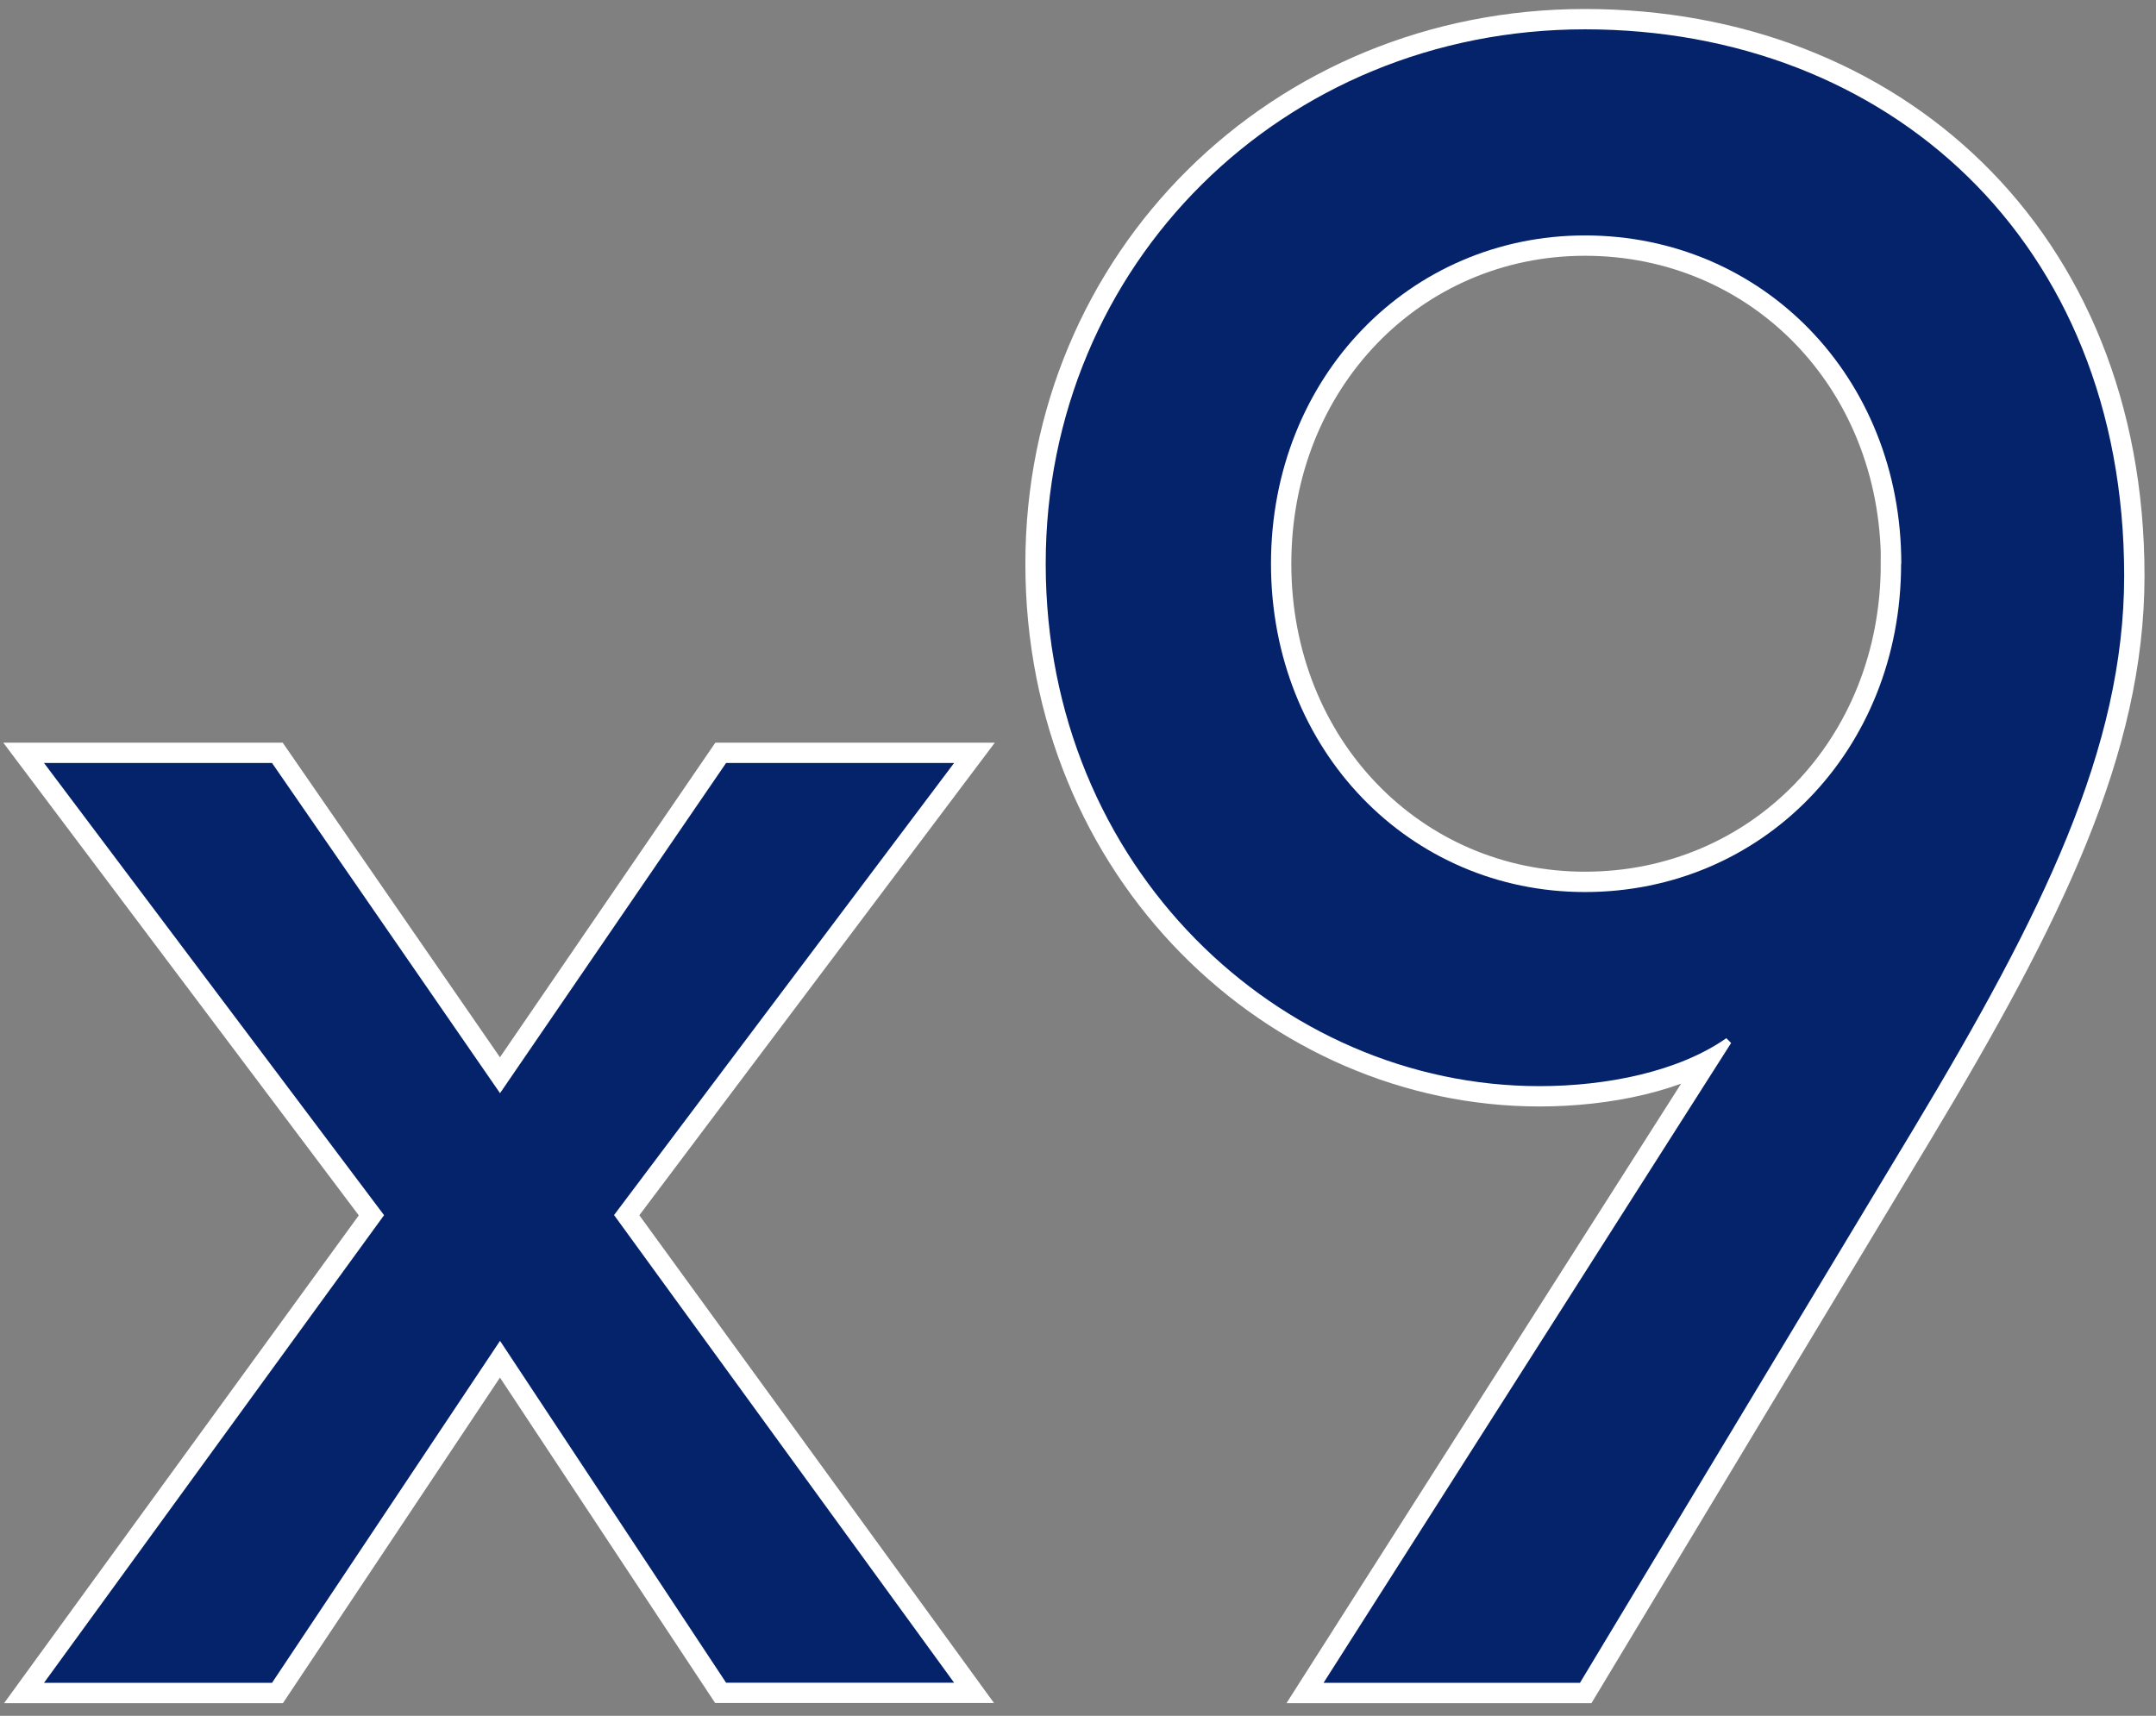
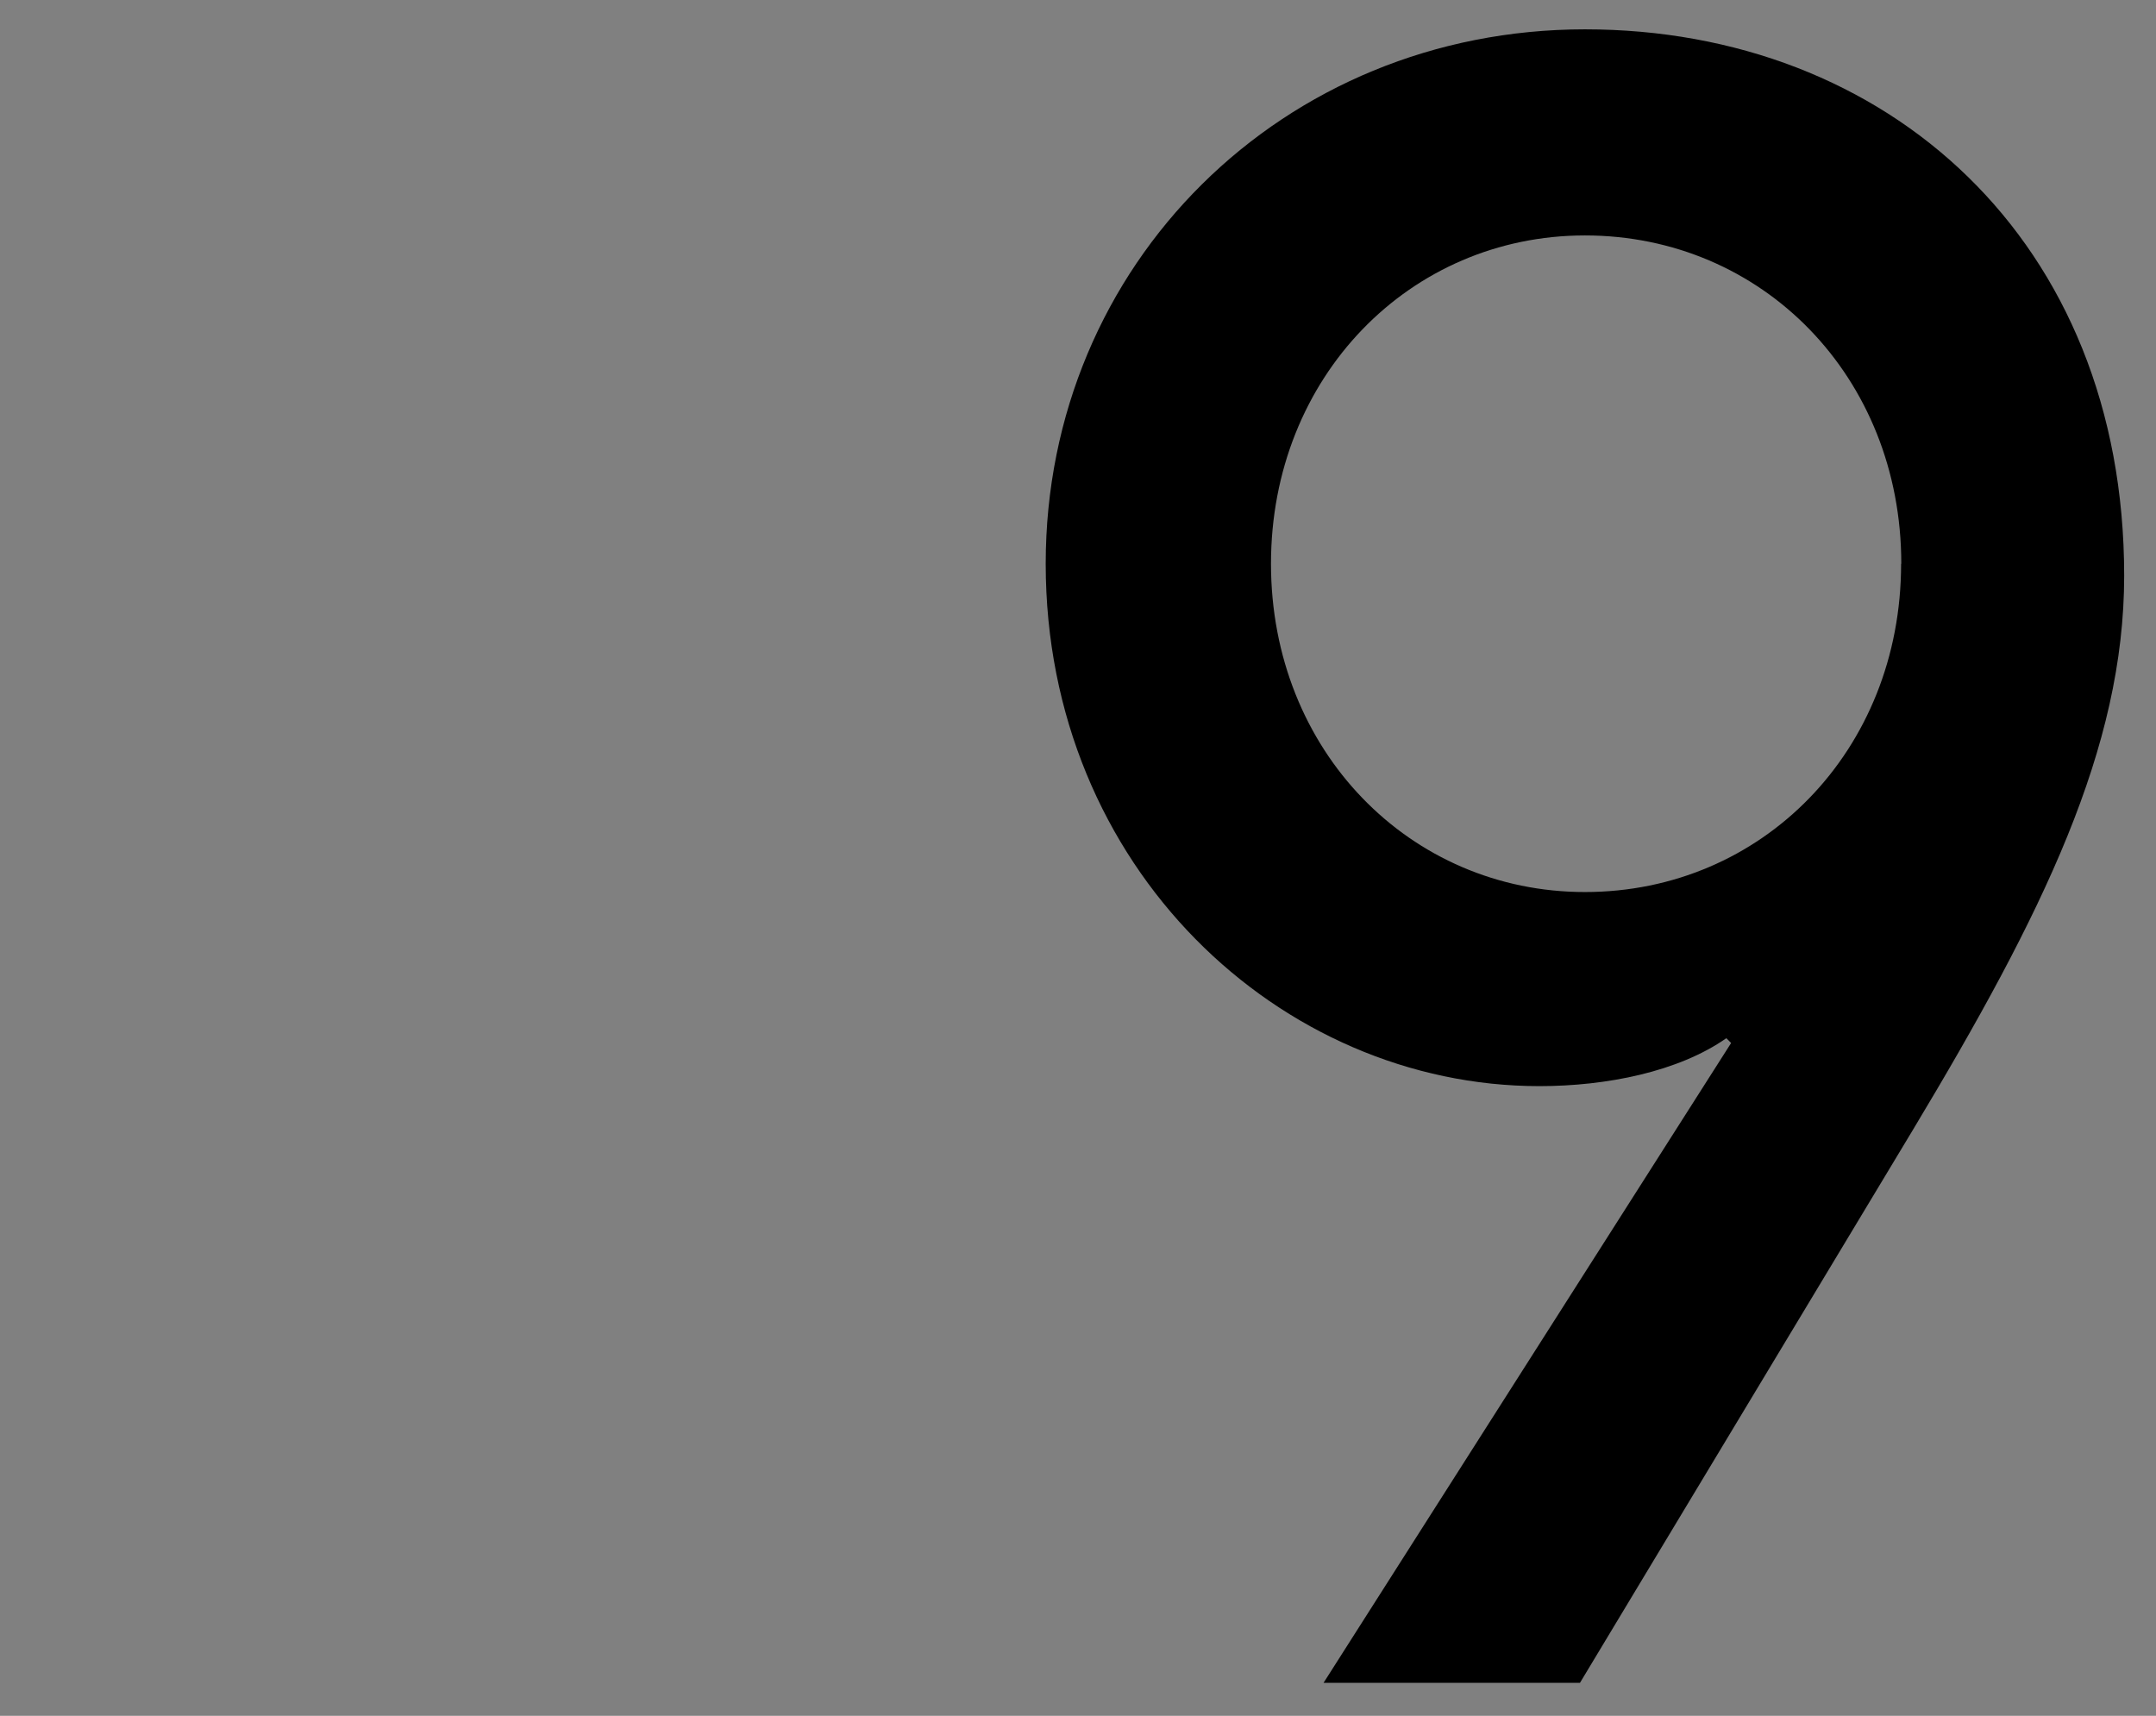
<svg xmlns="http://www.w3.org/2000/svg" fill="none" viewBox="0 0 147 117" height="117" width="147">
  <rect x="0" y="0" width="147" height="117" fill="#808080" stroke="none" />
-   <path fill="black" d="M34.093 91.43L18.547 114.75H3L26.186 82.862L3 52.027H18.547L34.093 74.543L49.506 52.027H65.052L41.867 82.853L65.052 114.741H49.506L34.093 91.43Z" />
  <path fill="black" d="M118.031 71.121L117.705 70.793C114.437 73.08 109.534 74.062 104.959 74.062C87.312 74.062 71.298 59.191 71.298 38.44C71.298 18.013 87.474 2 108.064 2C128.655 2 144.83 16.38 144.83 39.256C144.83 51.022 139.285 62.296 130.451 77.002L107.725 114.75H90.242L118.031 71.121ZM129.633 38.44C129.633 25.694 120.159 16.054 108.064 16.054C96.134 16.054 86.658 25.694 86.658 38.44C86.658 51.186 96.132 60.827 108.064 60.827C120.145 60.827 129.621 51.184 129.621 38.44H129.633Z" />
-   <path stroke-width="2.773" stroke="white" d="M34.093 91.43L18.547 114.75H3L26.186 82.862L3 52.027H18.547L34.093 74.543L49.506 52.027H65.052L41.867 82.853L65.052 114.741H49.506L34.093 91.43Z" />
-   <path stroke-width="2.773" stroke="white" d="M118.031 71.121L117.705 70.793C114.437 73.08 109.534 74.062 104.959 74.062C87.312 74.062 71.298 59.191 71.298 38.44C71.298 18.013 87.474 2 108.064 2C128.655 2 144.83 16.38 144.83 39.256C144.83 51.022 139.285 62.296 130.451 77.002L107.725 114.75H90.242L118.031 71.121ZM129.633 38.44C129.633 25.694 120.159 16.054 108.064 16.054C96.134 16.054 86.658 25.694 86.658 38.44C86.658 51.186 96.132 60.827 108.064 60.827C120.145 60.827 129.621 51.184 129.621 38.44H129.633Z" />
-   <path fill="#05236A" d="M34.093 91.43L18.547 114.75H3L26.186 82.862L3 52.027H18.547L34.093 74.543L49.506 52.027H65.052L41.867 82.853L65.052 114.741H49.506L34.093 91.43Z" />
-   <path fill="#05236A" d="M118.031 71.121L117.705 70.793C114.437 73.08 109.534 74.062 104.959 74.062C87.312 74.062 71.298 59.191 71.298 38.44C71.298 18.013 87.474 2 108.064 2C128.655 2 144.83 16.38 144.83 39.256C144.83 51.022 139.285 62.296 130.451 77.002L107.725 114.75H90.242L118.031 71.121ZM129.633 38.44C129.633 25.694 120.159 16.054 108.064 16.054C96.134 16.054 86.658 25.694 86.658 38.44C86.658 51.186 96.132 60.827 108.064 60.827C120.145 60.827 129.621 51.184 129.621 38.44H129.633Z" />
</svg>